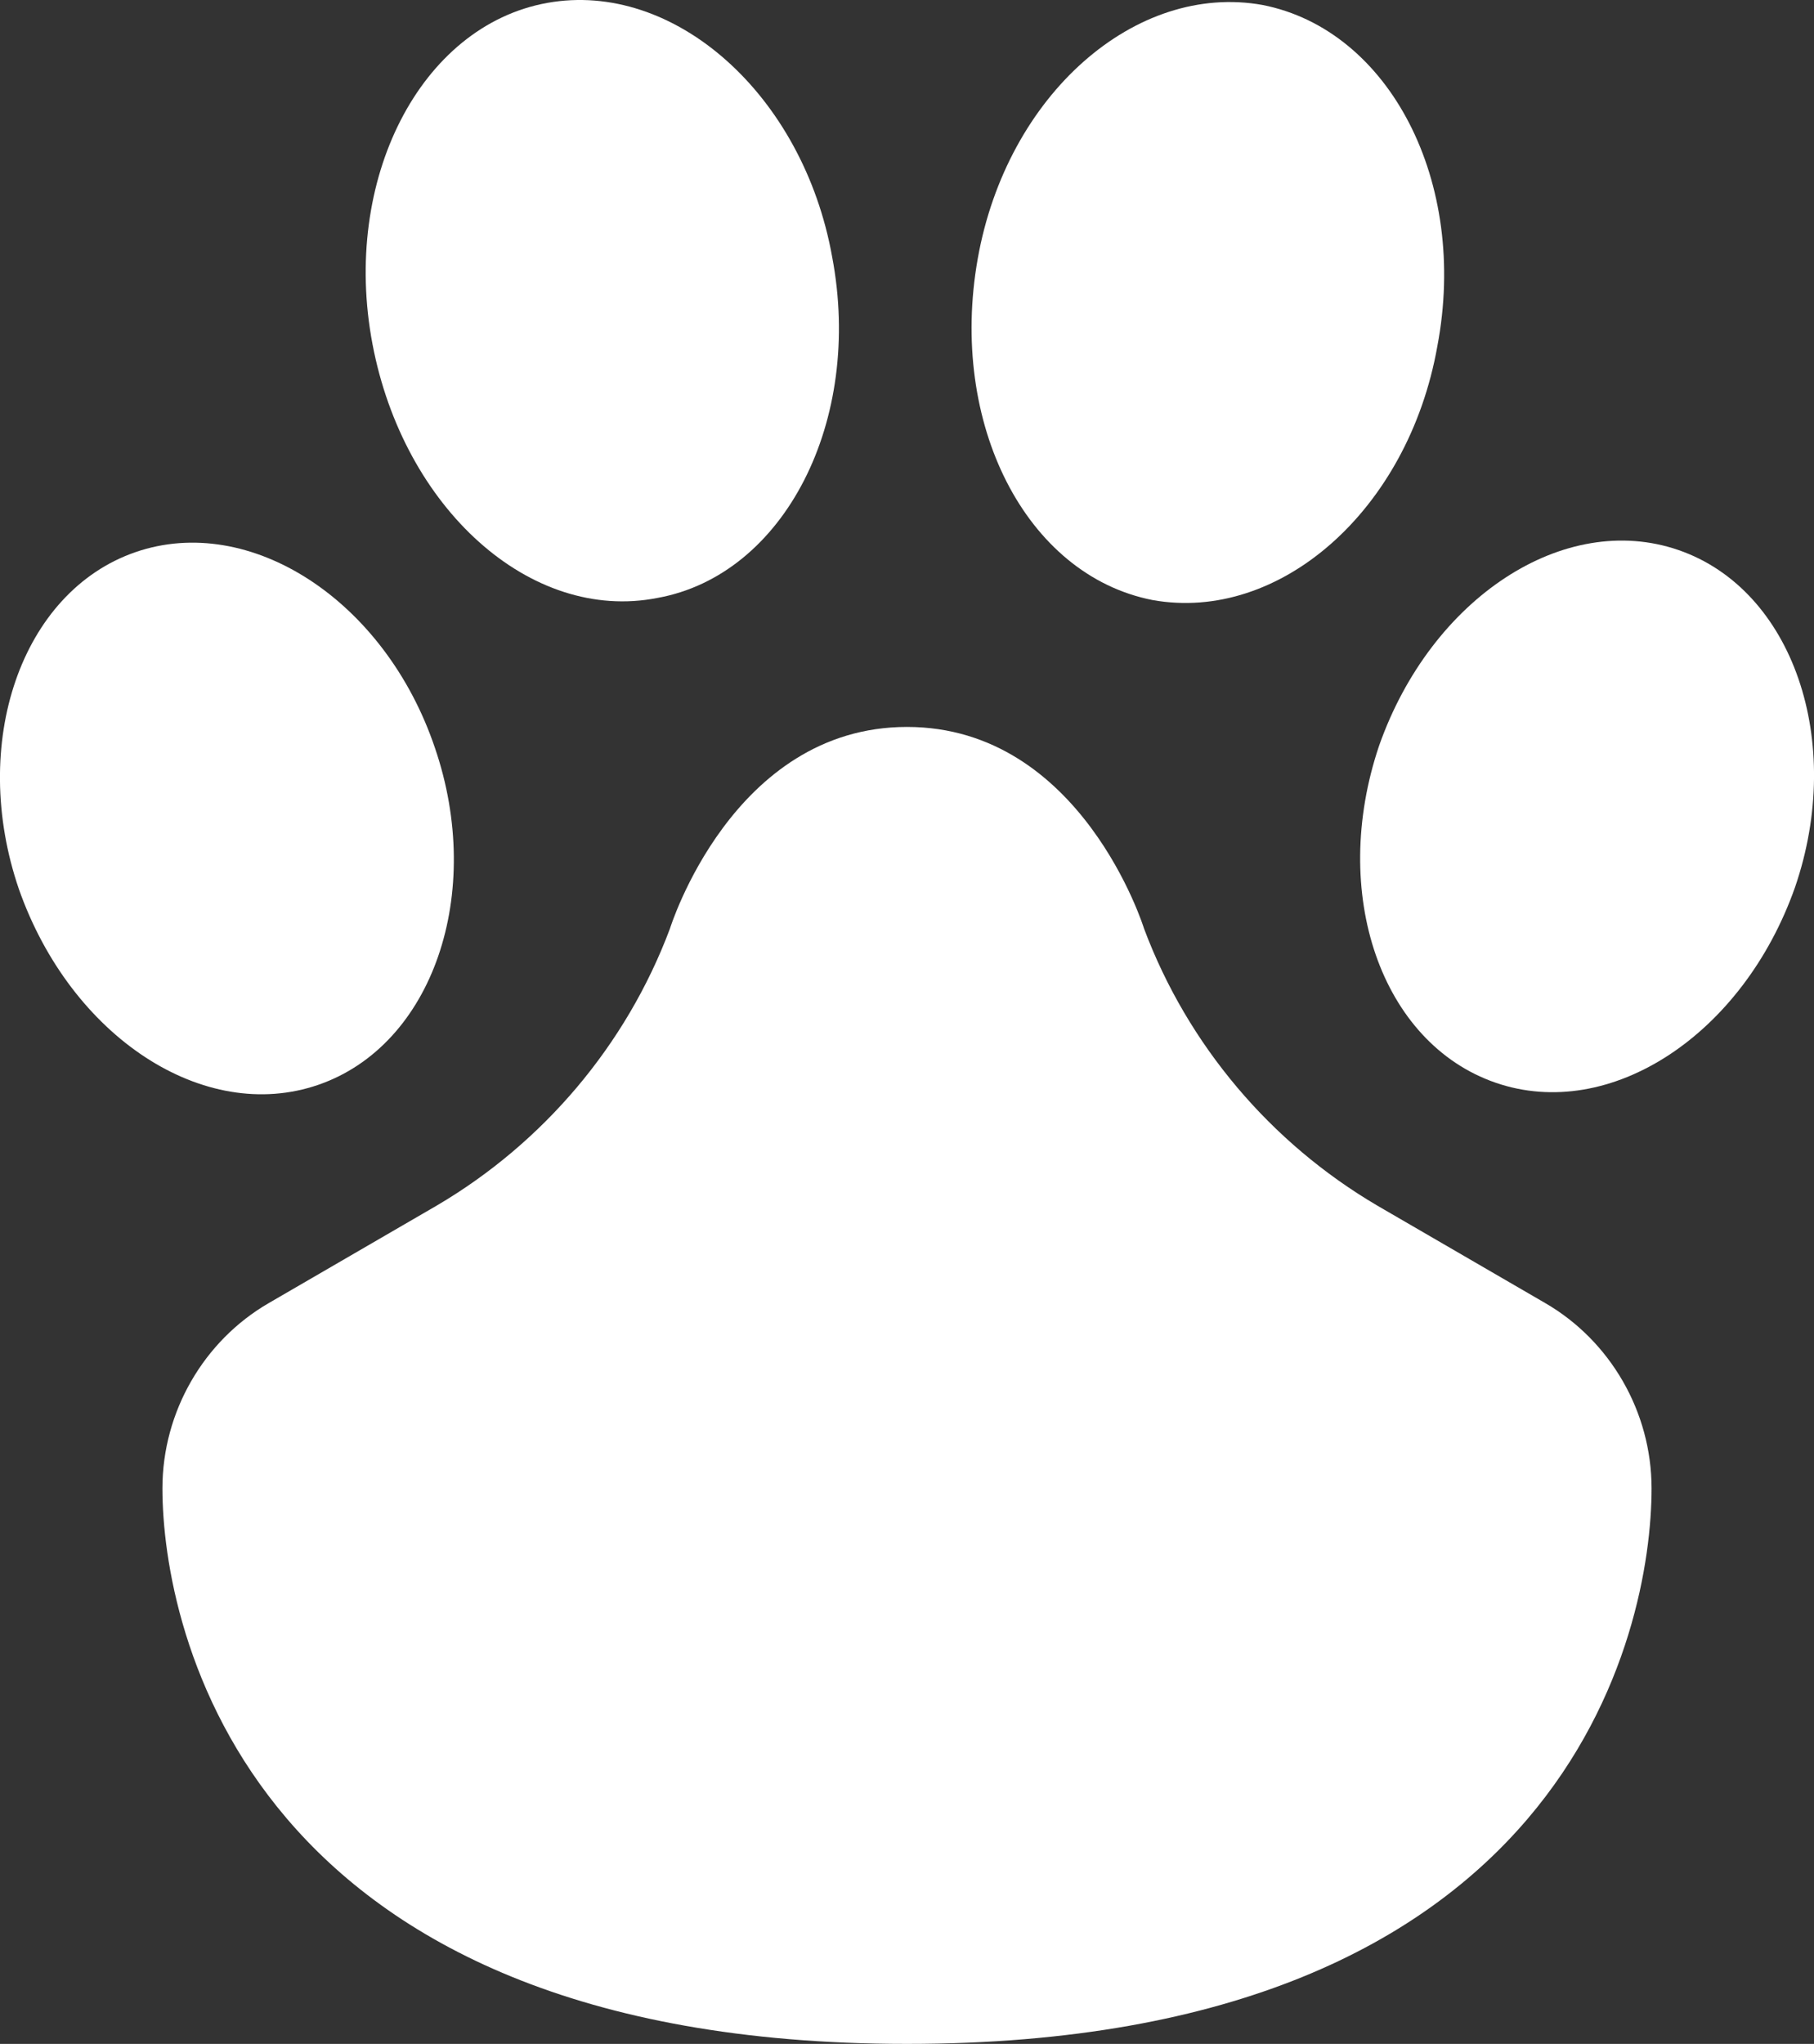
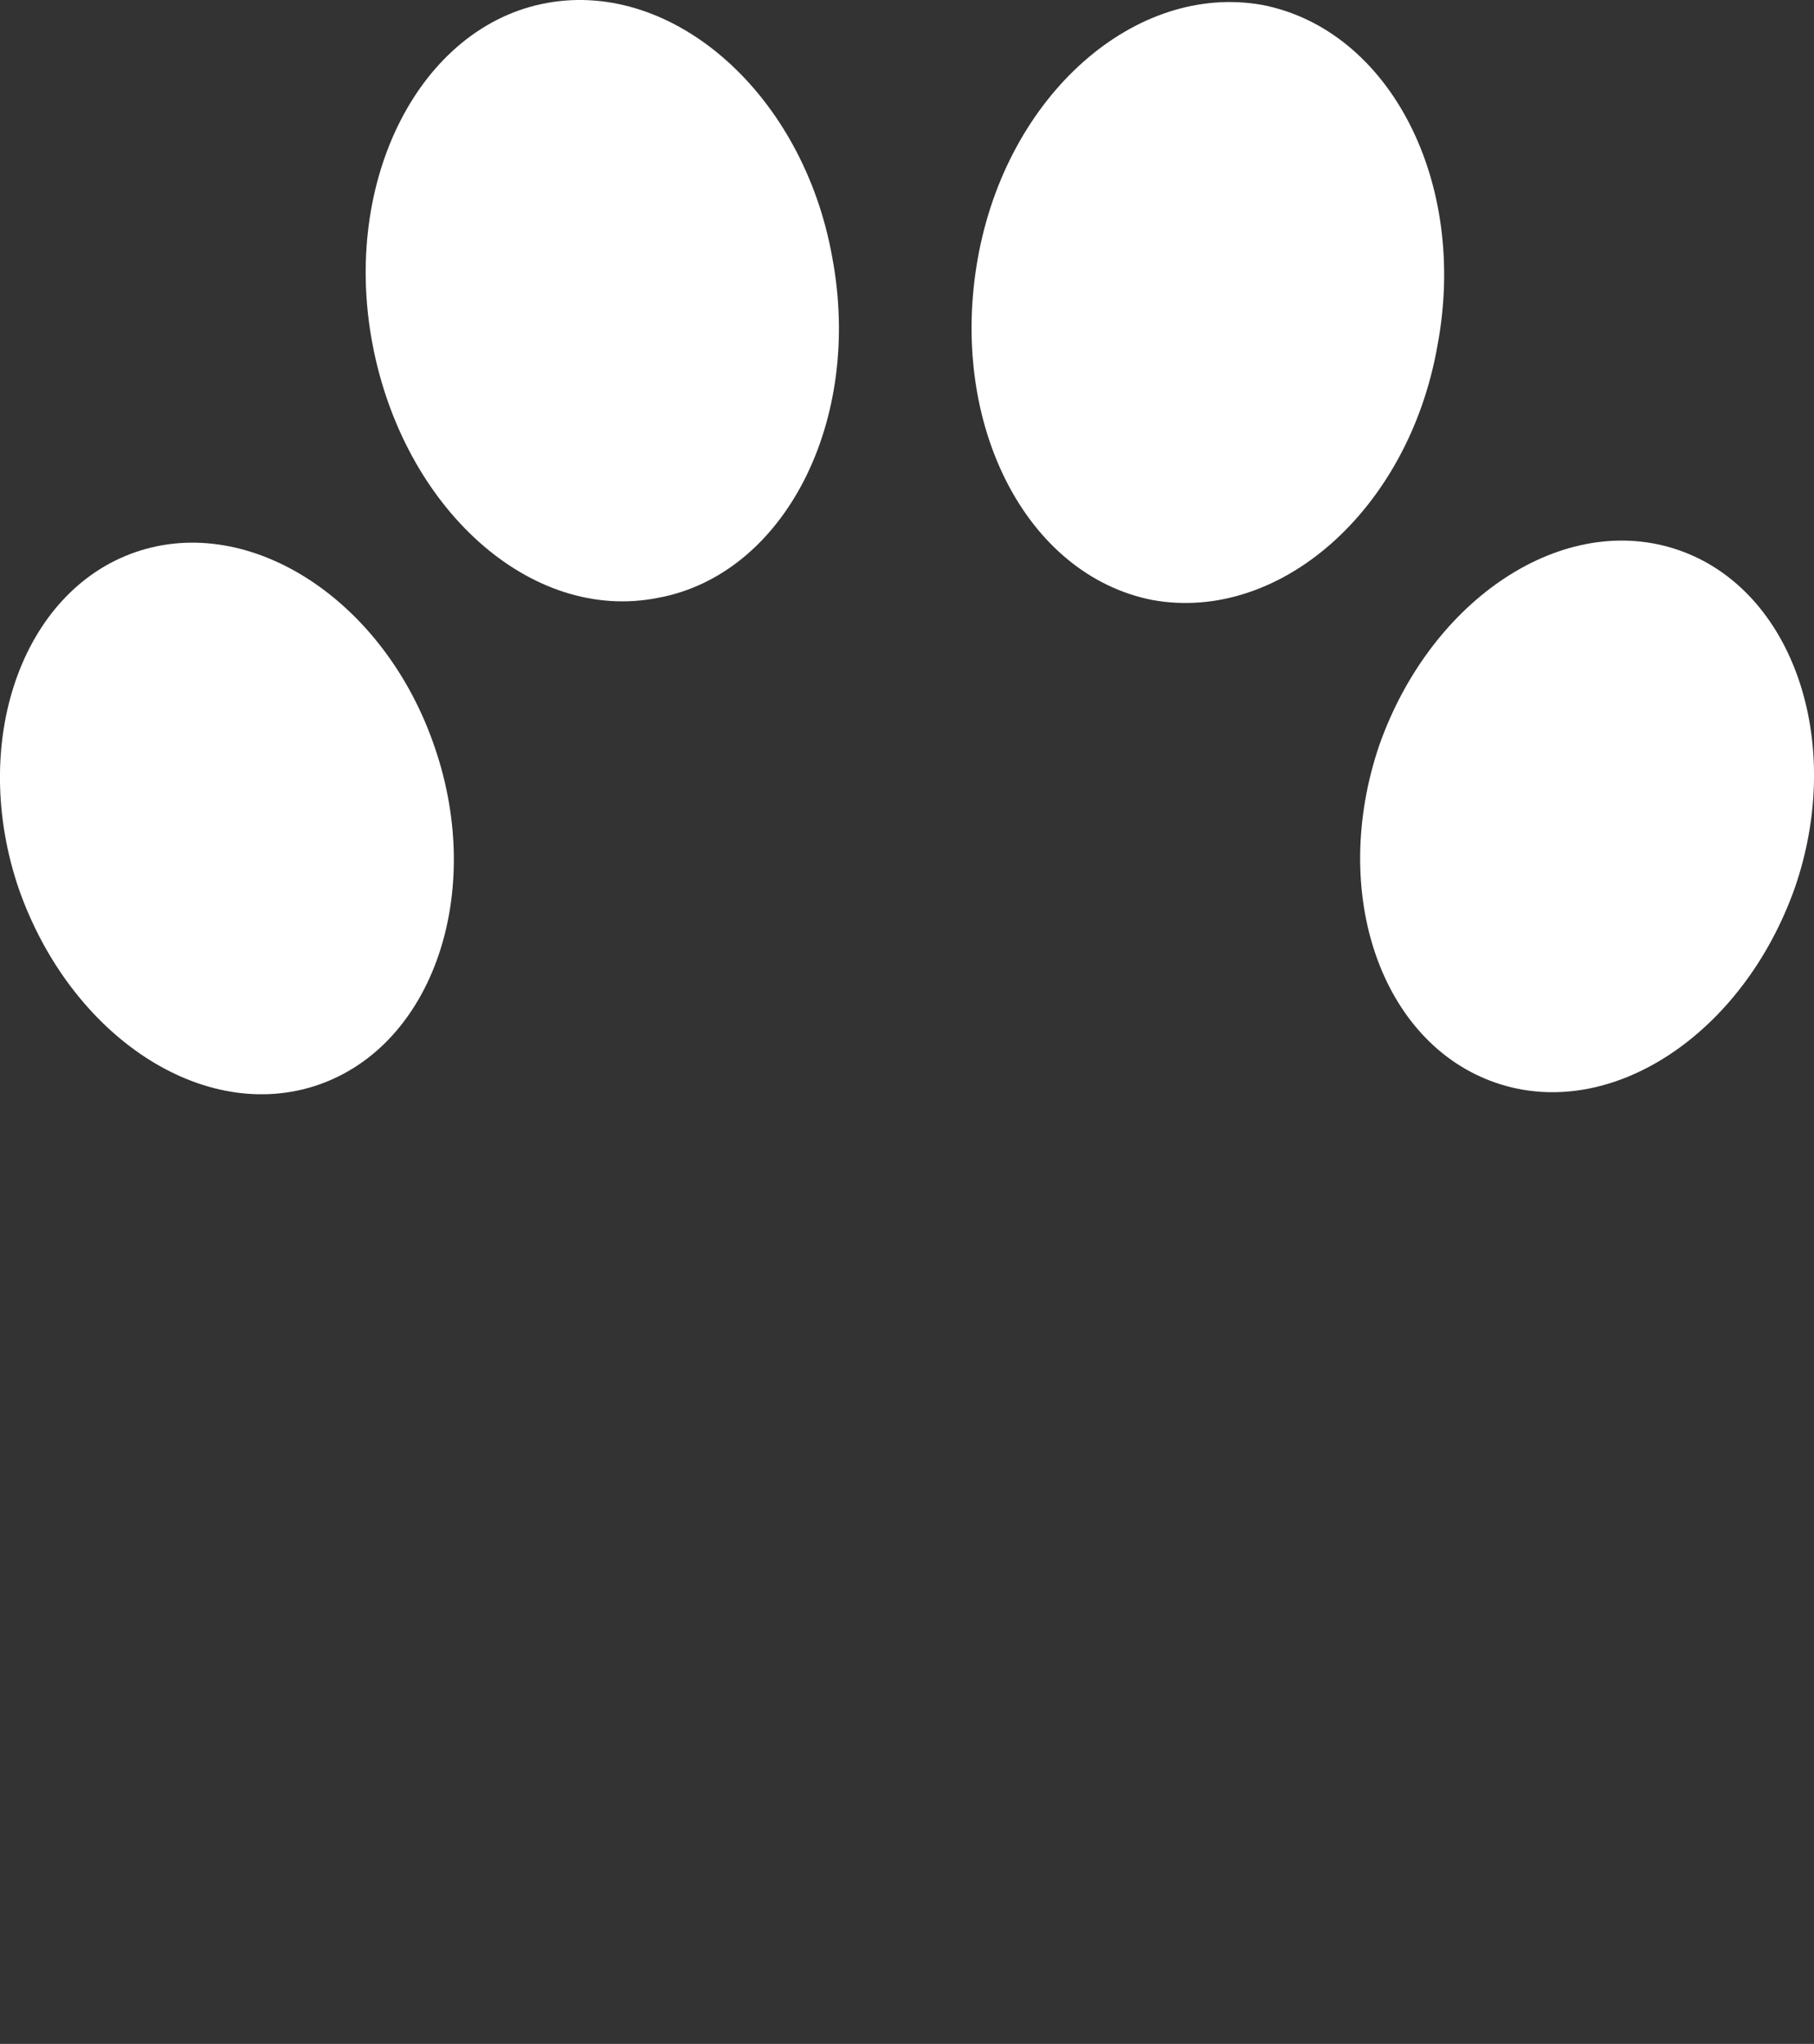
<svg xmlns="http://www.w3.org/2000/svg" id="Ebene_2" data-name="Ebene 2" width="87.22" height="98.24" viewBox="0 0 87.22 98.24">
  <rect x="0" y="0" width="87.22" height="98.24" fill="#333333" stroke="none" />
  <defs>
    <style>
      .cls-1 {
        fill: #fff;
        stroke-width: 0px;
      }
    </style>
  </defs>
-   <path class="cls-1" d="m74.31,62.64l-8.1-4.7c-5.1-3-9.1-7.7-11.2-13.3,0,0-3-9.7-11.4-9.7s-11.4,9.7-11.4,9.7c-2.1,5.6-6.1,10.3-11.2,13.3l-8.1,4.7c-3.1,1.8-5.1,5.2-5.1,8.9,0,6.7,4,26.7,35.8,26.7s35.8-19.9,35.8-26.7c0-3.7-2-7.1-5.1-8.9Z" />
  <path class="cls-1" d="m31.61,28.74c6.1-1.1,9.9-8.5,8.4-16.4C38.61,4.54,32.41-.96,26.31.14c-6.1,1.1-9.9,8.5-8.4,16.4,1.5,7.9,7.6,13.4,13.7,12.2Z" />
  <path class="cls-1" d="m15.31,52.14c5.5-1.9,8-9.2,5.6-16.2-2.4-7.1-8.9-11.3-14.4-9.4S-1.49,35.74.91,42.74c2.5,7.1,8.9,11.3,14.4,9.4Z" />
  <path class="cls-1" d="m55.41,28.84c6.1,1.1,12.3-4.3,13.7-12.2,1.5-7.9-2.3-15.2-8.4-16.4-6.1-1.1-12.3,4.3-13.7,12.2-1.4,7.9,2.3,15.2,8.4,16.4Z" />
  <path class="cls-1" d="m80.71,26.44c-5.5-1.9-11.9,2.3-14.4,9.4-2.4,7.1.1,14.3,5.6,16.2s11.9-2.3,14.4-9.4c2.4-7-.1-14.3-5.6-16.2Z" />
</svg>